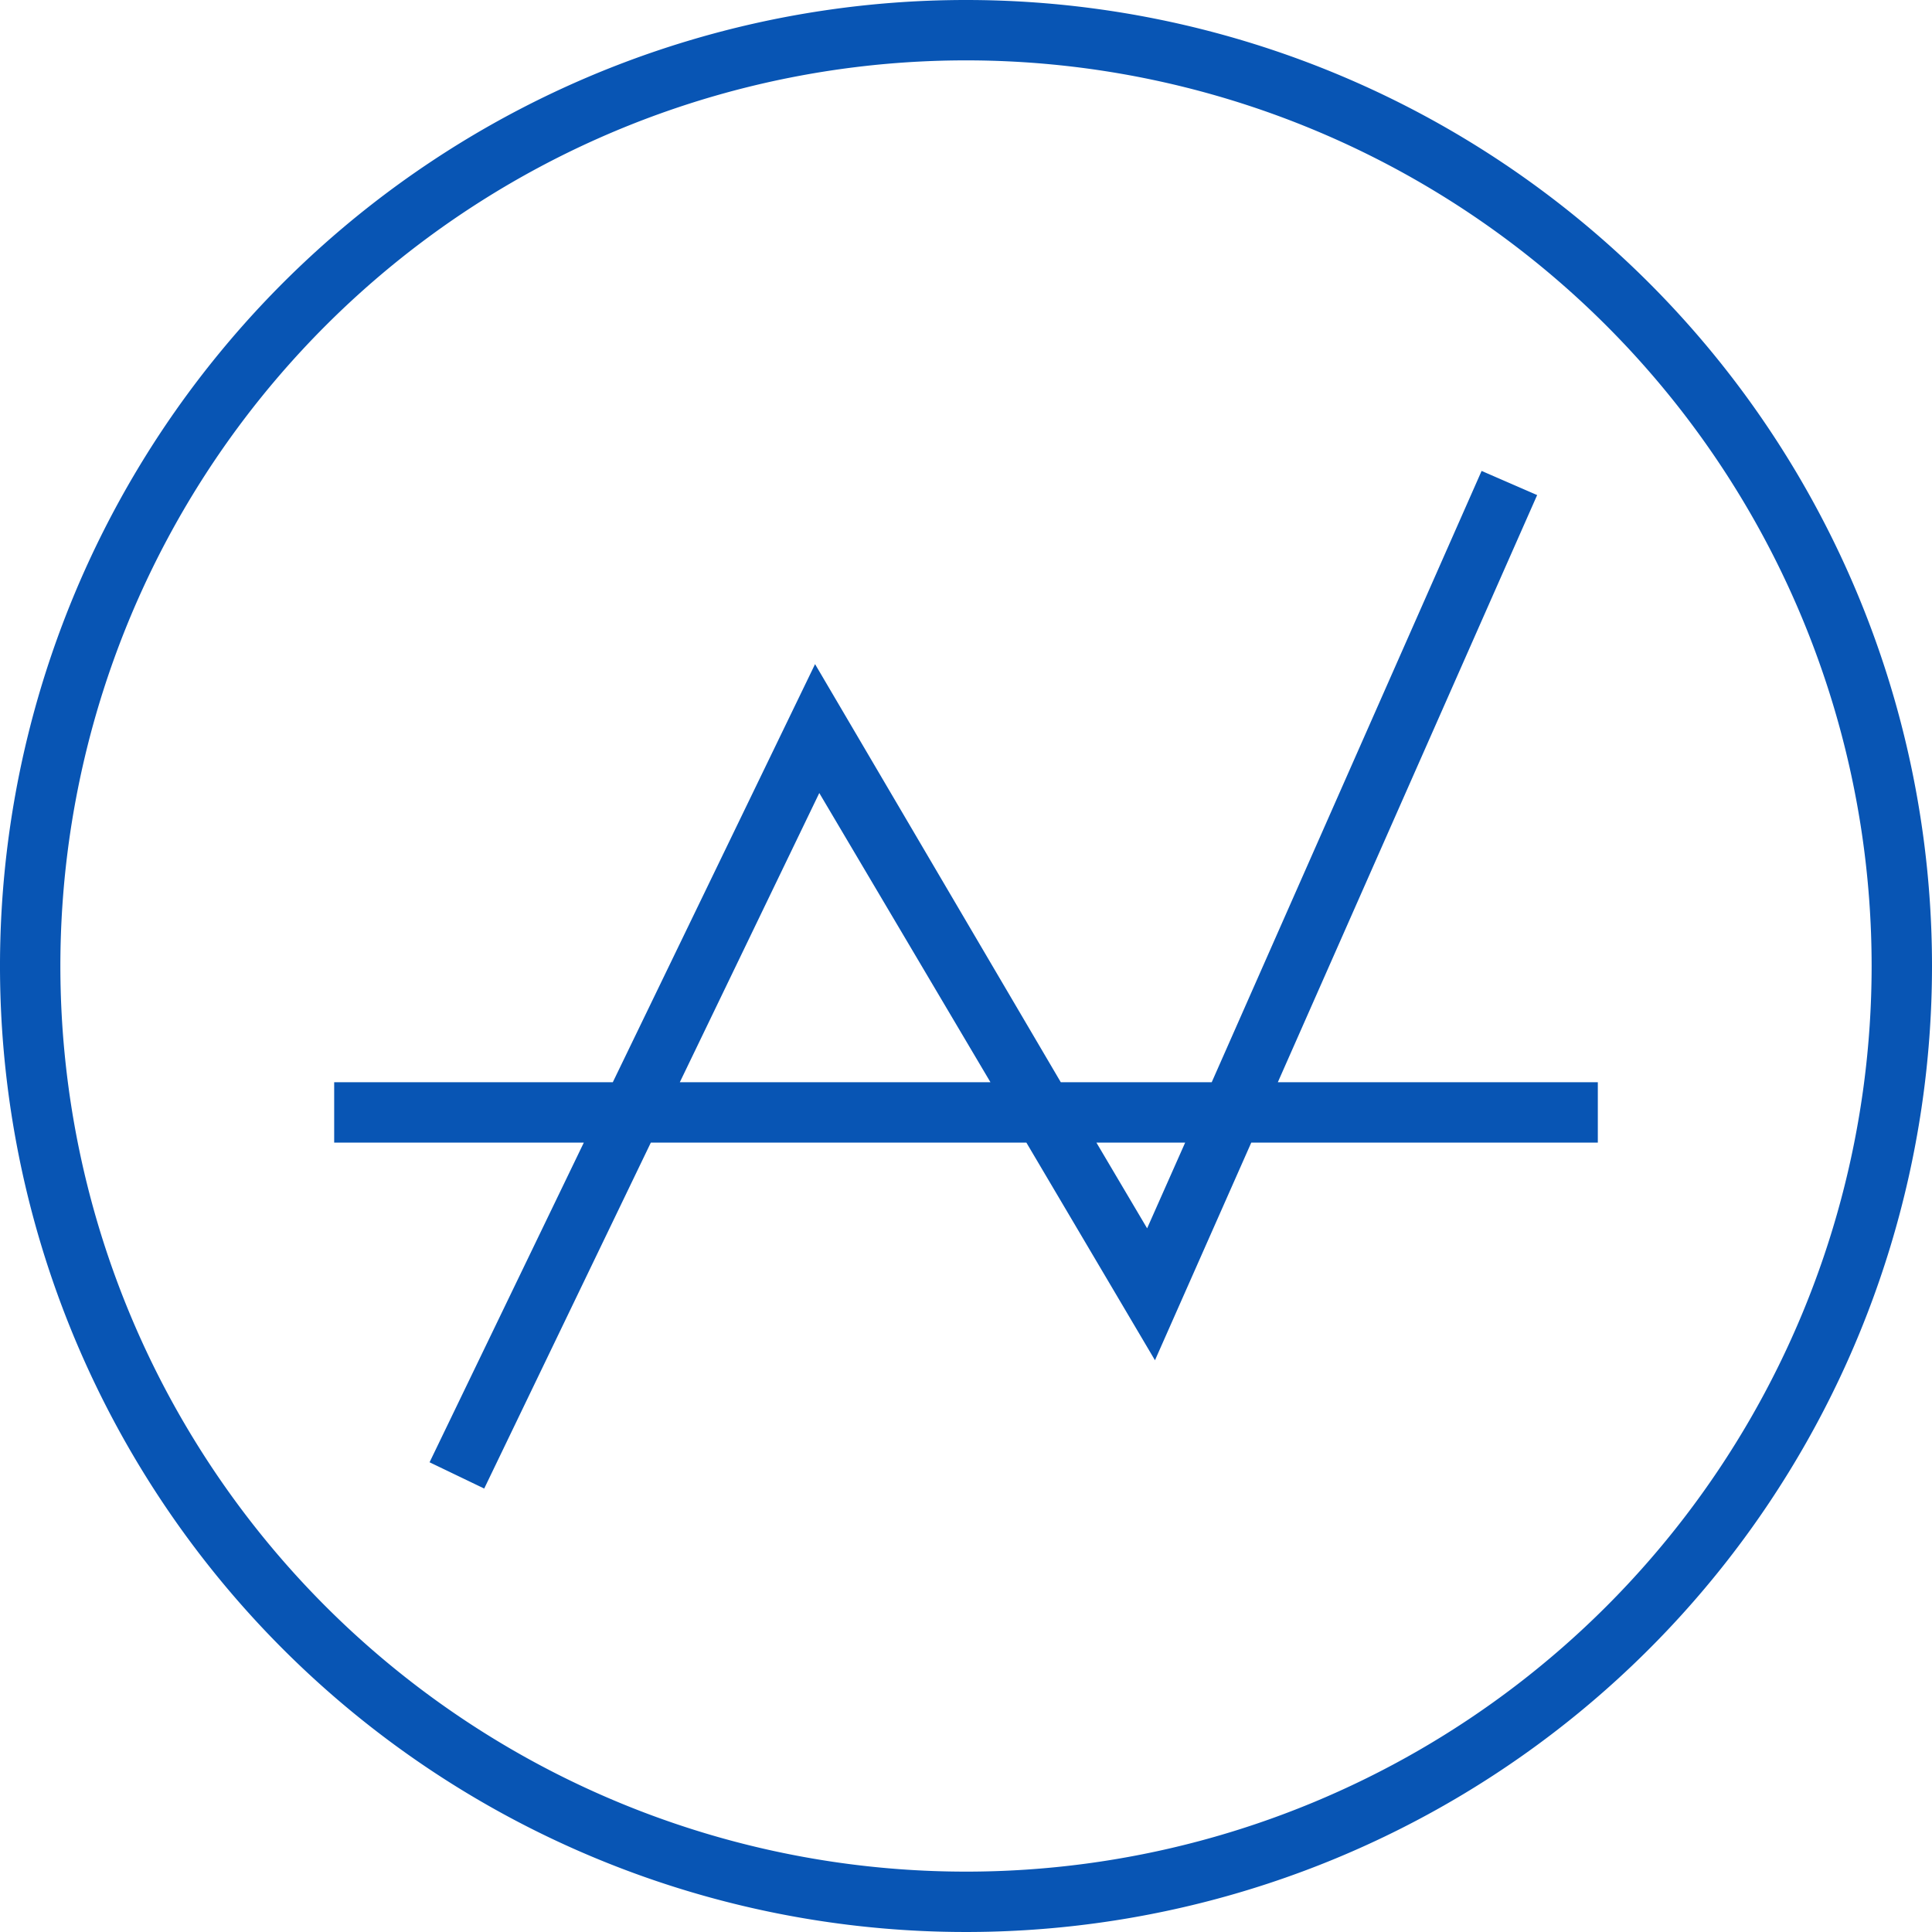
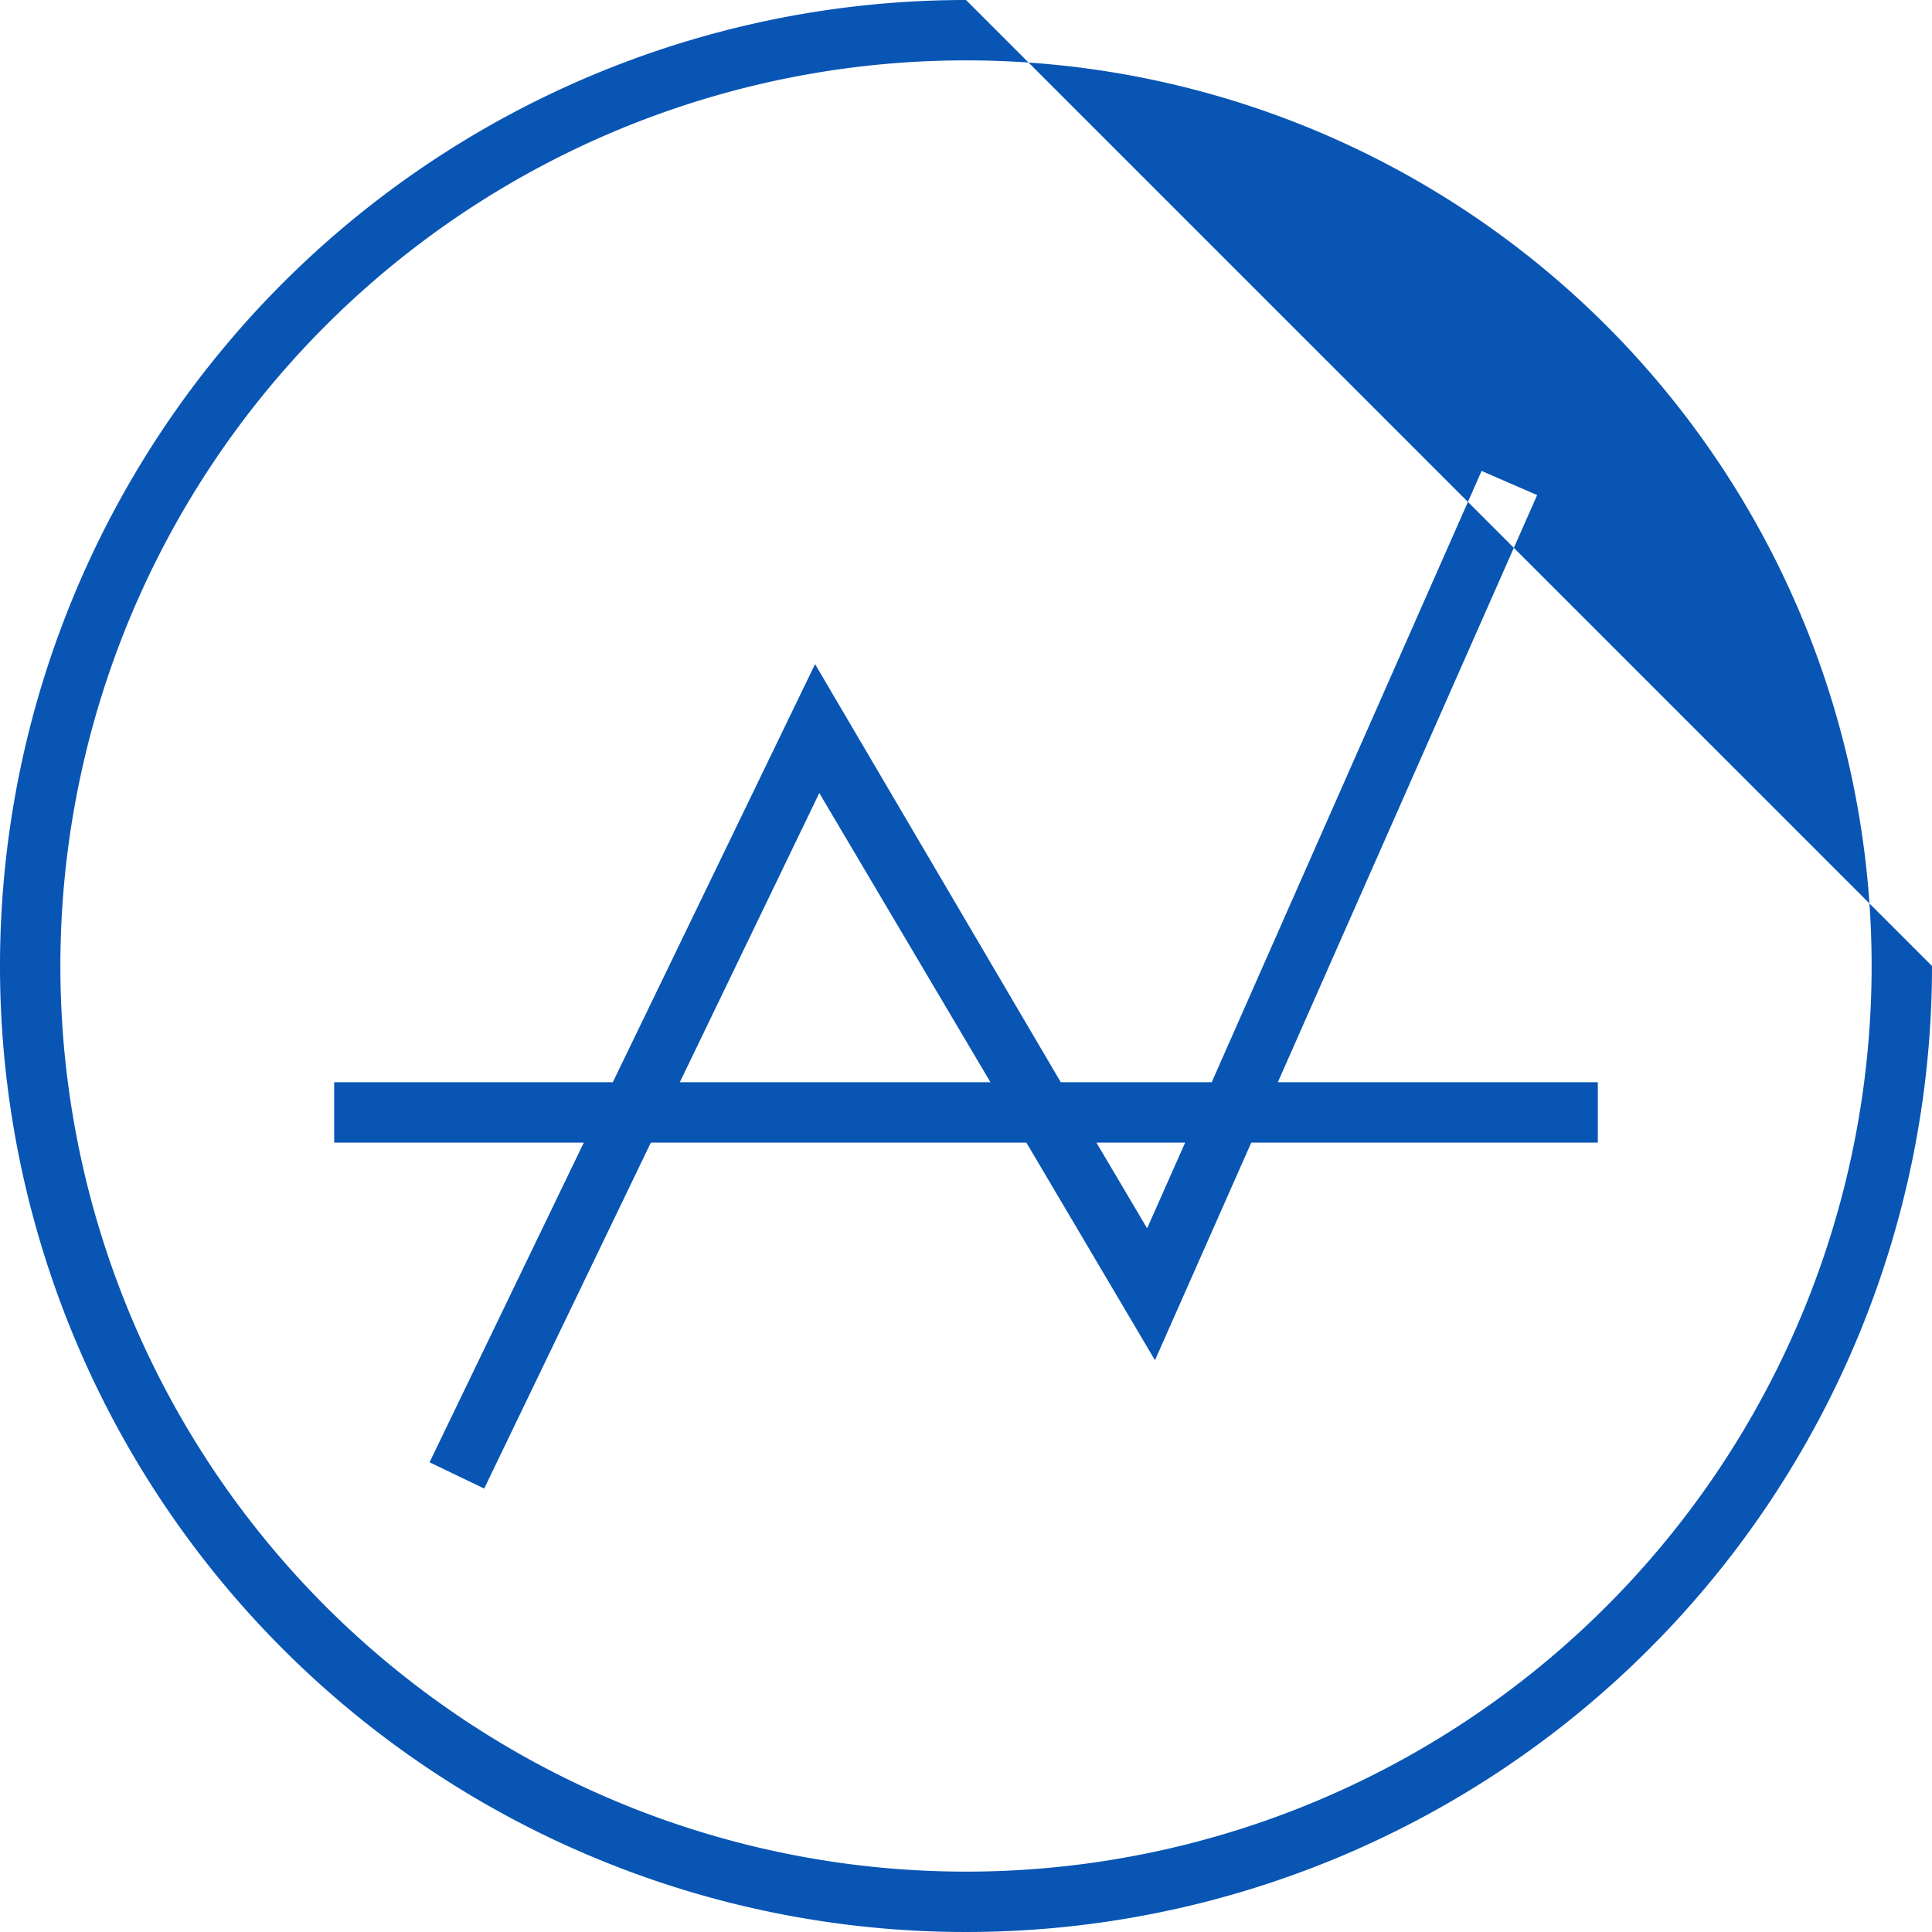
<svg xmlns="http://www.w3.org/2000/svg" data-name="Layer 1" width="64" height="64" viewBox="0 0 64 64">
  <title>Artboard 528</title>
-   <path d="M50.92 16.4l-1.84-.8-8.94 20.25h-5L27 22l-6.7 13.85h-9.23v2h8.27l-5.11 10.59 1.81.87 5.52-11.46H34l4.26 7.21 3.19-7.21h11.48v-2h-10.6zm-28.4 19.45l4.62-9.58 5.67 9.58zM38 40.69l-1.68-2.84h2.94zM32 0a32 32 0 1 0 32 32A32 32 0 0 0 32 0zm0 62a30 30 0 1 1 30-30 30 30 0 0 1-30 30z" fill="#0855b4" />
+   <path d="M50.92 16.4l-1.84-.8-8.94 20.25h-5L27 22l-6.7 13.85h-9.23v2h8.27l-5.11 10.59 1.81.87 5.52-11.46H34l4.26 7.21 3.19-7.21h11.48v-2h-10.6zm-28.4 19.45l4.62-9.58 5.67 9.58zM38 40.69l-1.68-2.84h2.94zM32 0a32 32 0 1 0 32 32zm0 62a30 30 0 1 1 30-30 30 30 0 0 1-30 30z" fill="#0855b4" />
</svg>